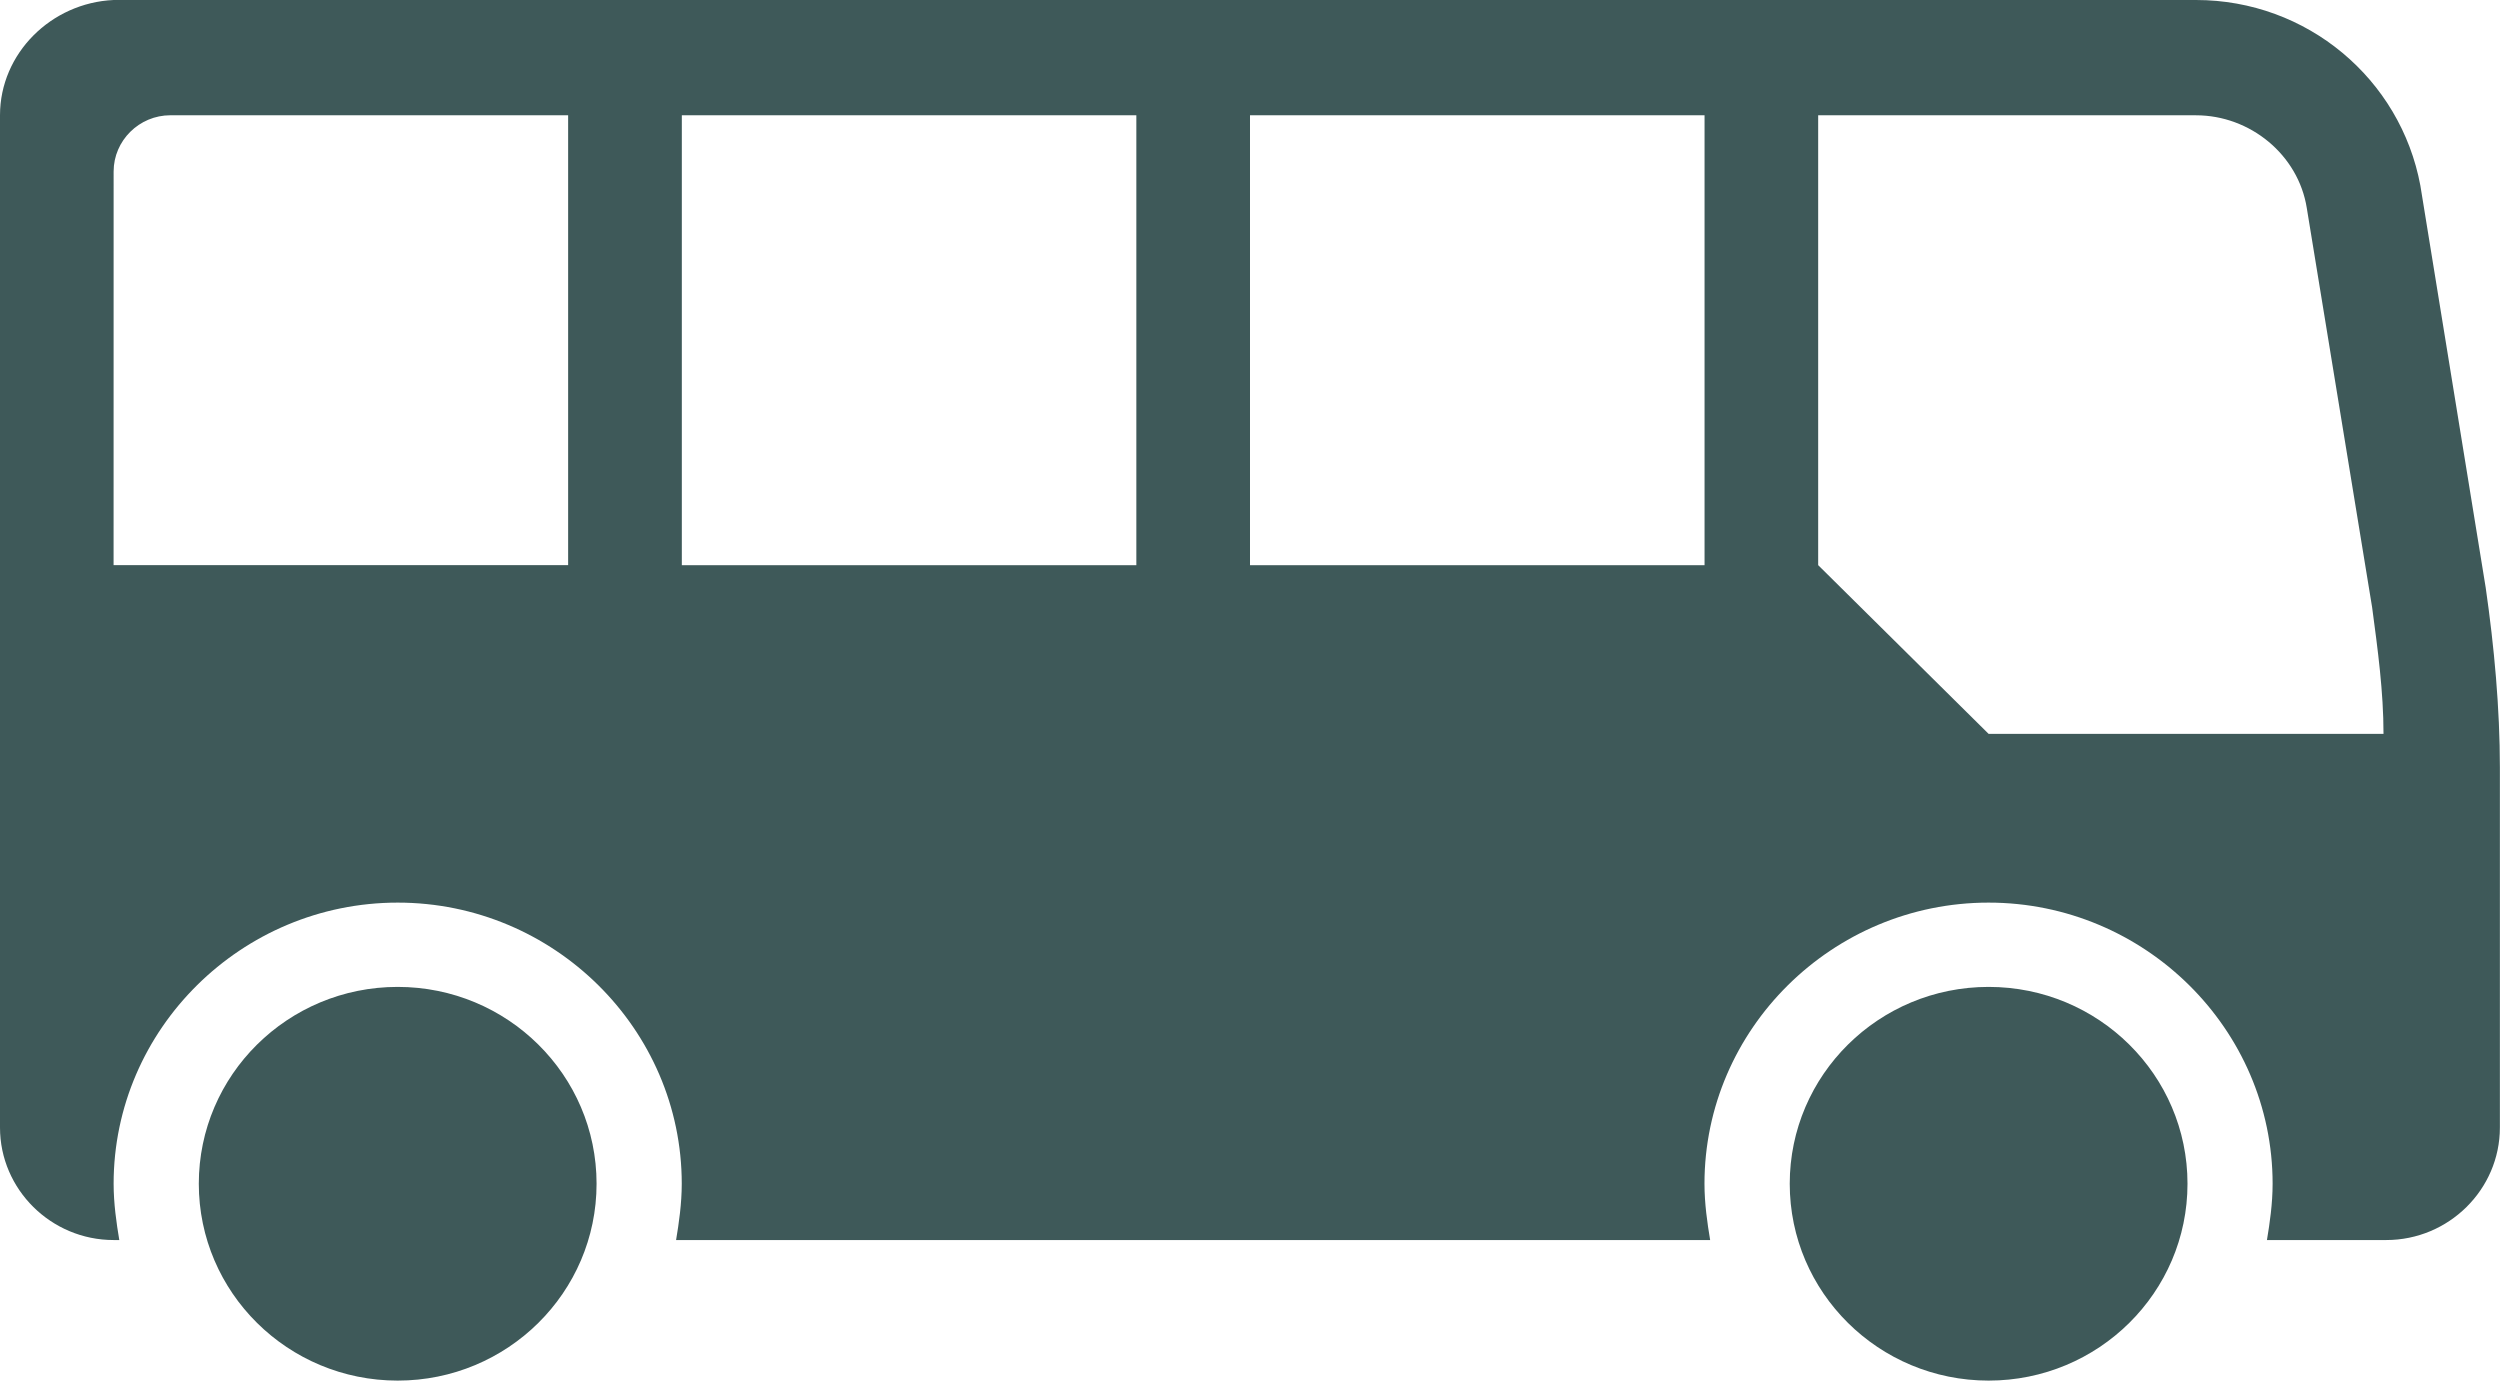
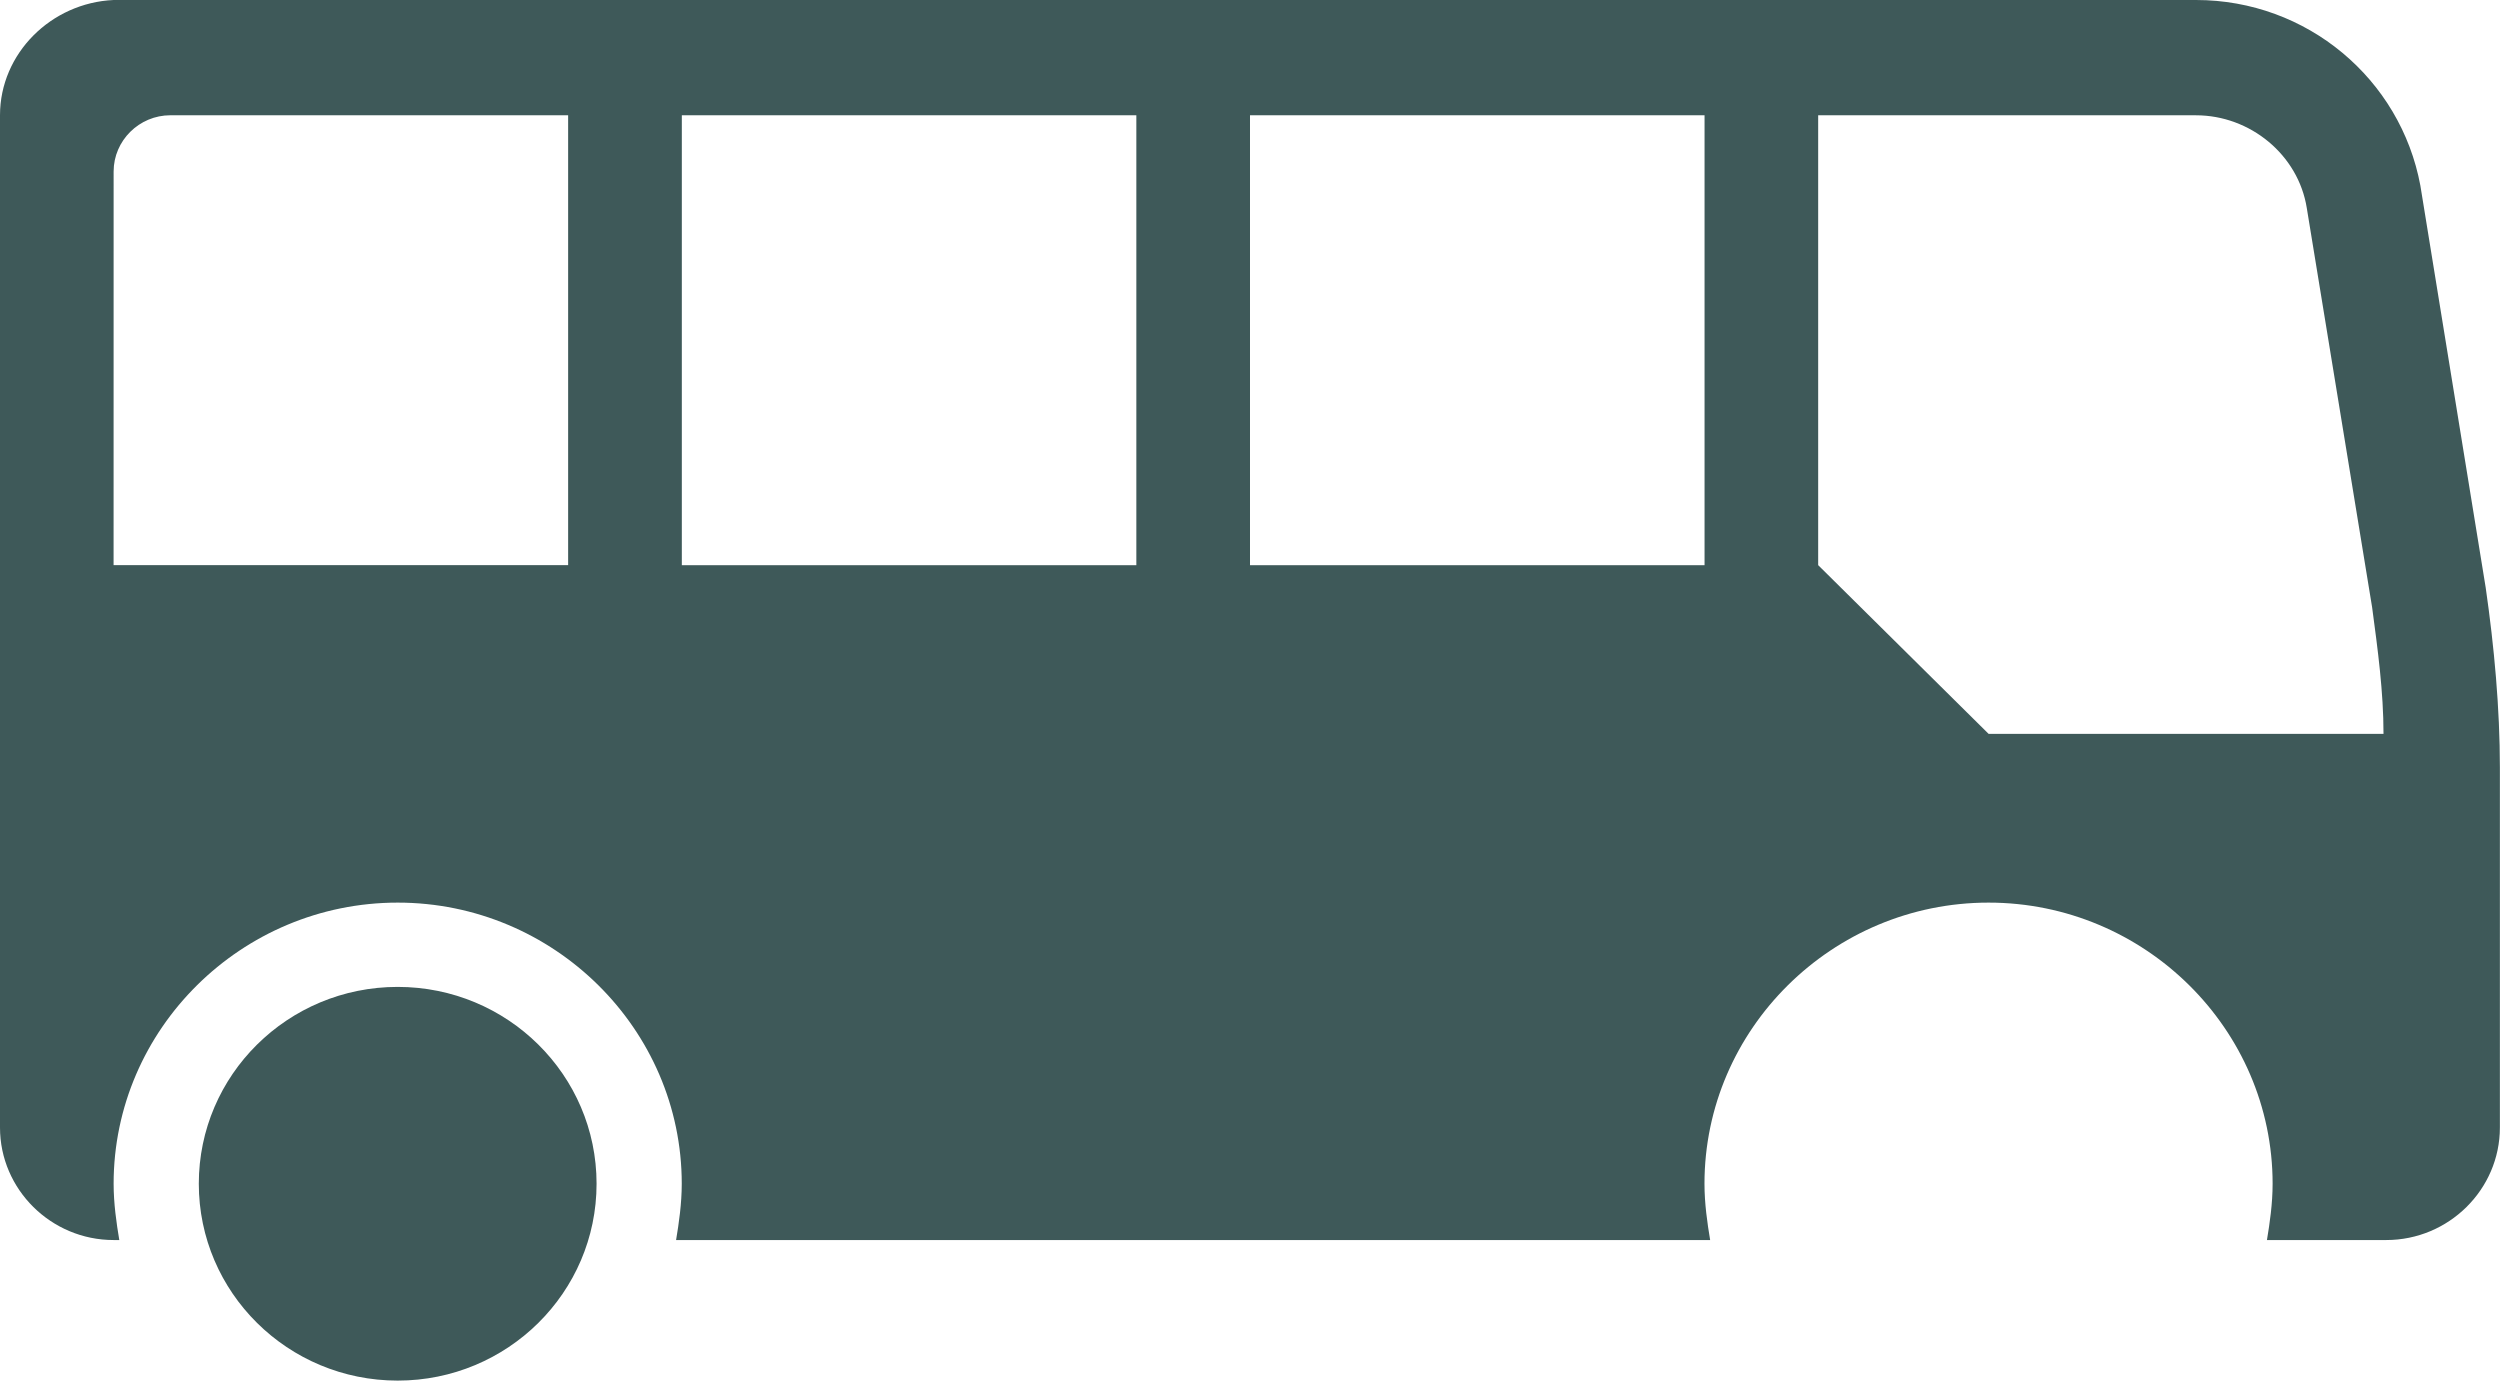
<svg xmlns="http://www.w3.org/2000/svg" width="67" height="37" viewBox="0 0 67 37" fill="none">
  <path fill-rule="evenodd" clip-rule="evenodd" d="M3.045 4.597C3.045 3.767 3.731 3.089 4.567 3.089H15.226V15.146H3.044L3.045 4.597ZM18.273 3.09H30.454V15.147H18.273V3.09ZM33.5 3.09H45.682V15.147H33.5V3.09ZM48.727 3.09H58.853C60.3 3.09 61.595 4.145 61.822 5.576L63.573 16.277C63.724 17.407 63.878 18.538 63.878 19.668H53.295L48.727 15.146V3.09ZM0 3.09V30.218C0 31.877 1.37 33.233 3.045 33.233H3.197C3.121 32.78 3.045 32.253 3.045 31.725C3.045 27.581 6.471 24.19 10.658 24.19C14.845 24.19 18.271 27.581 18.271 31.725C18.271 32.252 18.195 32.78 18.119 33.233H45.832C45.756 32.78 45.68 32.253 45.68 31.725C45.68 27.581 49.106 24.19 53.293 24.19C57.48 24.19 60.906 27.581 60.906 31.725C60.906 32.252 60.83 32.78 60.754 33.233H63.952C65.627 33.233 66.997 31.877 66.997 30.218V20.573C66.997 18.99 66.845 17.332 66.617 15.75L64.866 4.975C64.335 2.111 61.823 0 58.853 0H3.045C1.37 0.076 0 1.432 0 3.09Z" fill="#3E5959" />
-   <path fill-rule="evenodd" clip-rule="evenodd" d="M58.625 31.724C58.625 34.638 56.238 37 53.295 37C50.352 37 47.965 34.638 47.965 31.724C47.965 28.811 50.352 26.449 53.295 26.449C56.238 26.449 58.625 28.811 58.625 31.724Z" fill="#3E5959" />
  <path fill-rule="evenodd" clip-rule="evenodd" d="M15.988 31.724C15.988 34.638 13.601 37 10.658 37C7.715 37 5.328 34.638 5.328 31.724C5.328 28.811 7.715 26.449 10.658 26.449C13.601 26.449 15.988 28.811 15.988 31.724Z" fill="#3E5959" />
</svg>